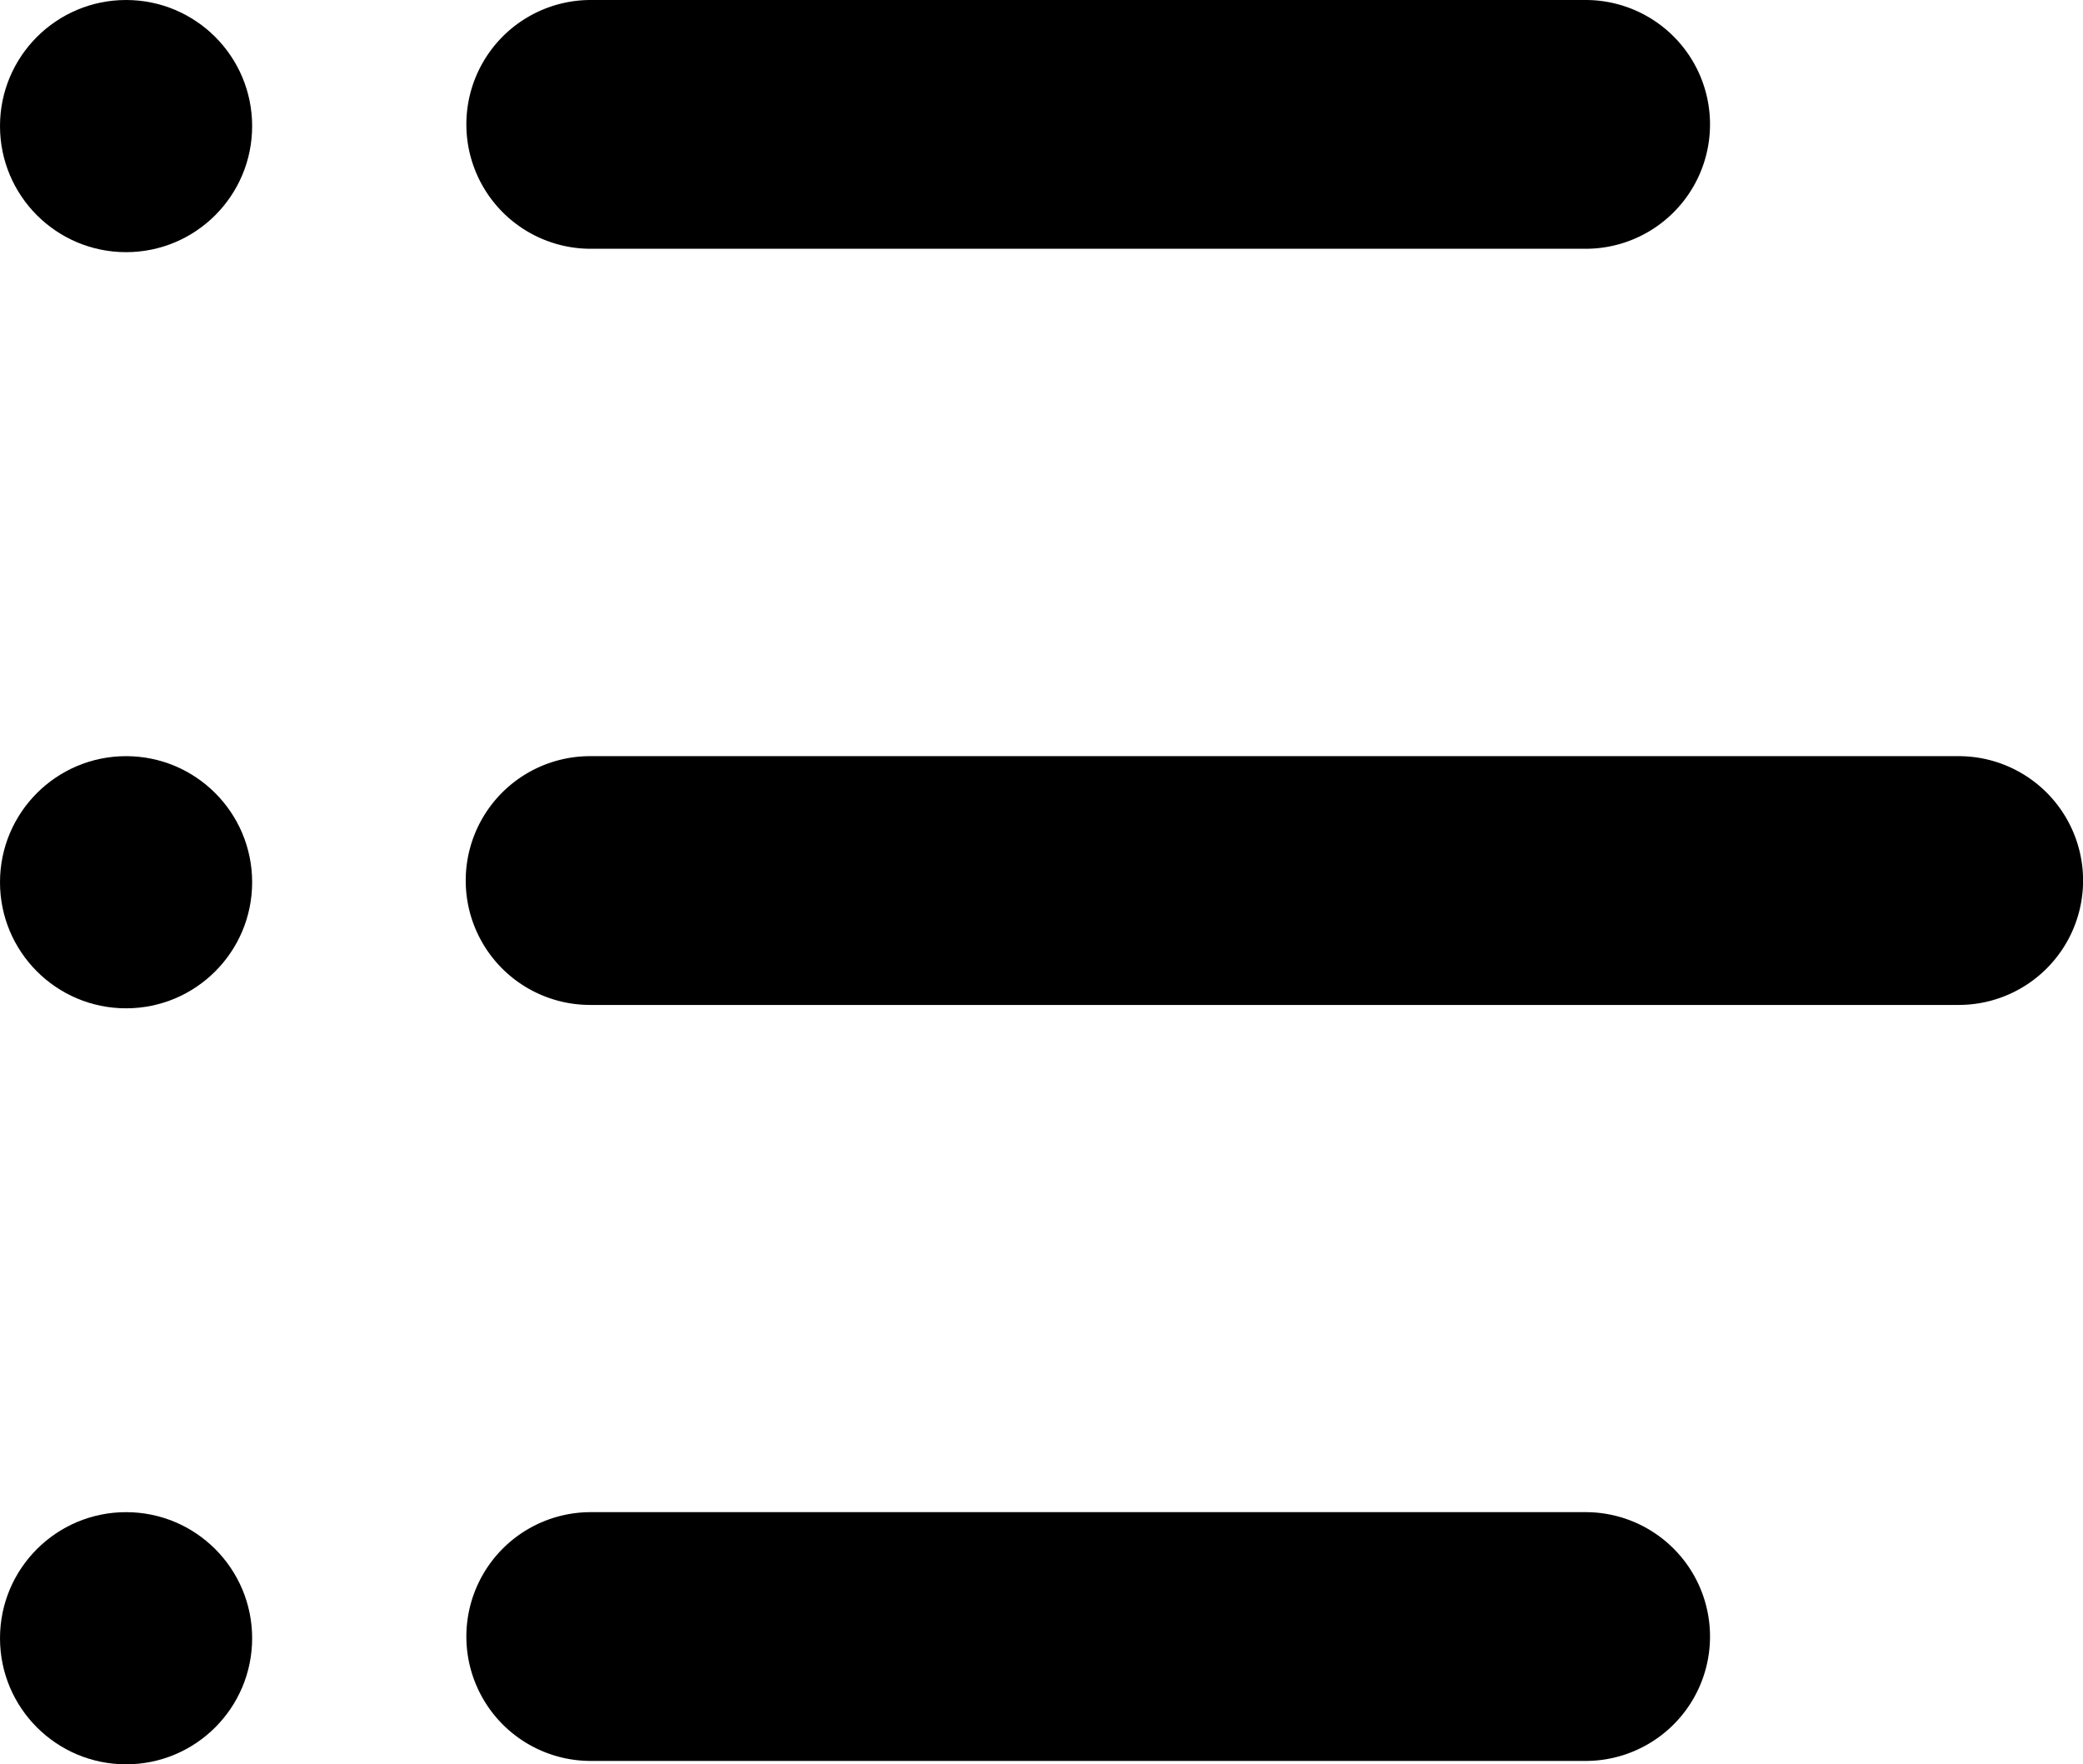
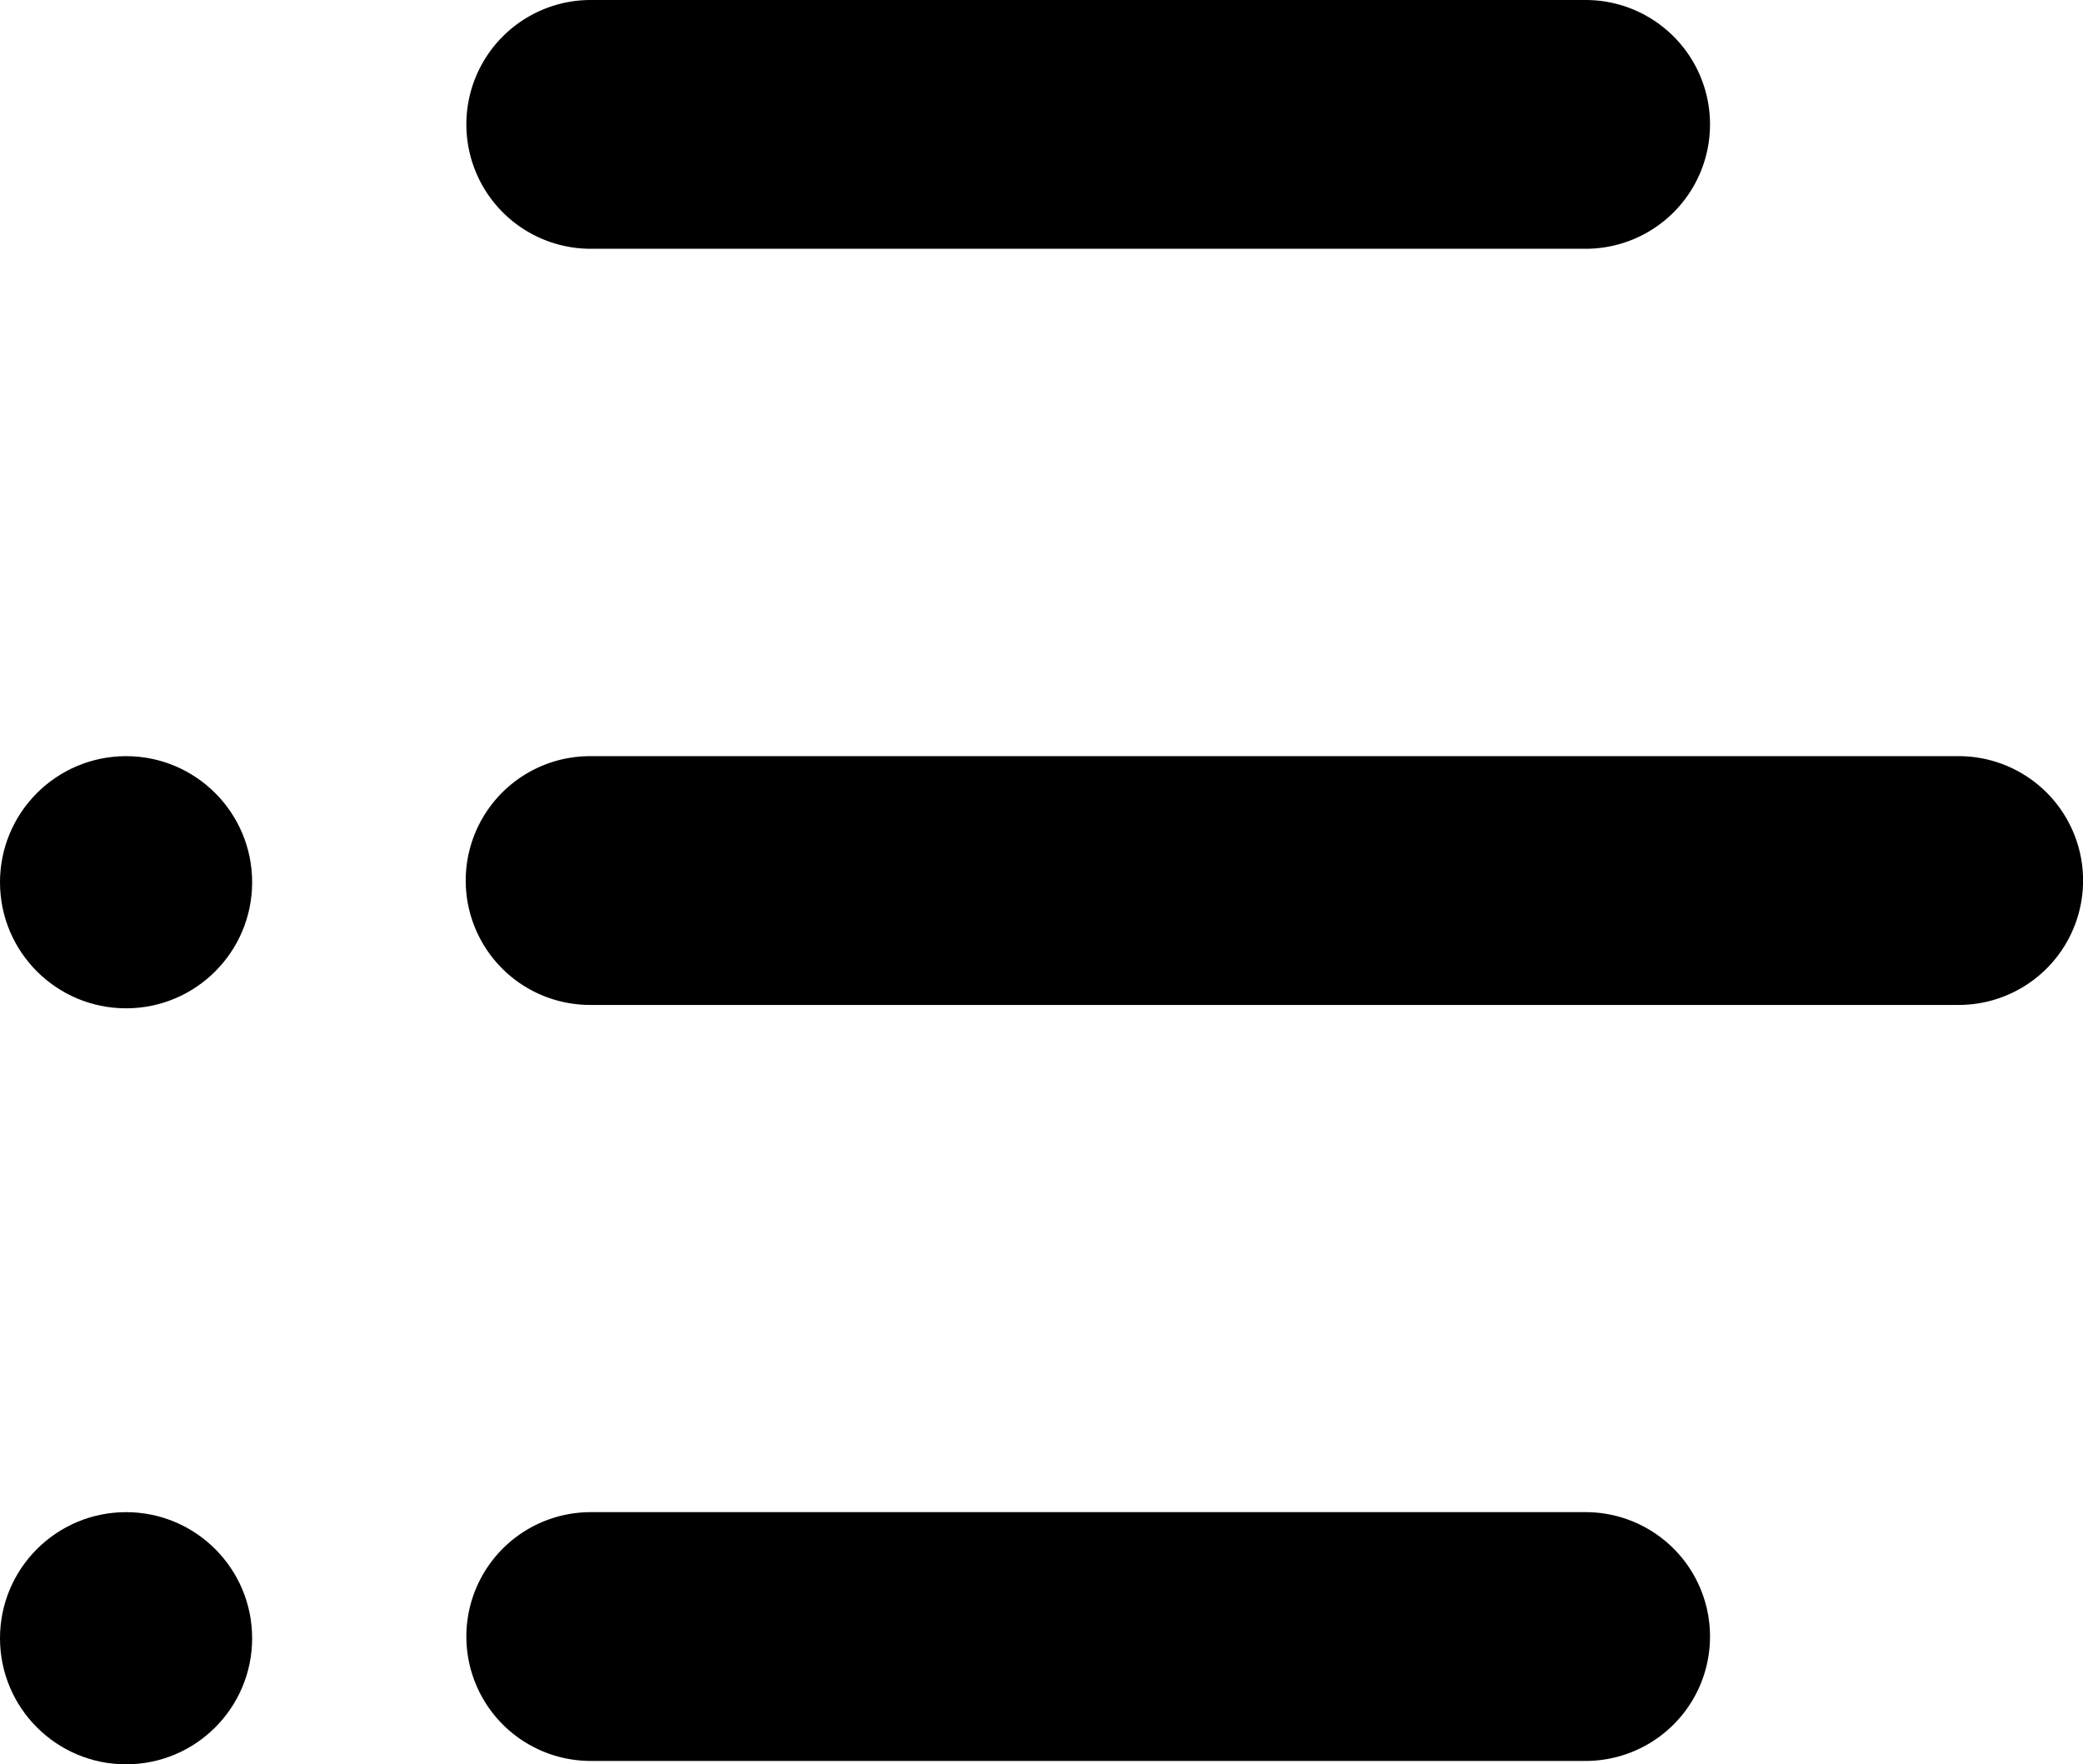
<svg xmlns="http://www.w3.org/2000/svg" width="12.937" height="10.956" viewBox="0 0 12.937 10.956">
  <g transform="translate(0 0)">
    <g transform="translate(0 0)">
      <path d="M685.951,30.545h-6.179a.772.772,0,0,1,0-1.545h6.179a.772.772,0,1,1,0,1.545Z" transform="translate(-676.103 -29)" />
-       <circle cx="0.783" cy="0.783" r="0.783" transform="translate(0 0)" />
    </g>
    <g transform="translate(0 4.696)">
      <path d="M688.268,36.545h-8.5a.772.772,0,0,1,0-1.545h8.5a.772.772,0,0,1,0,1.545Z" transform="translate(-676.103 -35)" />
      <circle cx="0.783" cy="0.783" r="0.783" />
    </g>
    <g transform="translate(0 9.391)">
      <path d="M685.951,42.545h-6.179a.772.772,0,0,1,0-1.545h6.179a.772.772,0,1,1,0,1.545Z" transform="translate(-676.103 -41)" />
      <circle cx="0.783" cy="0.783" r="0.783" transform="translate(0 0)" />
    </g>
  </g>
</svg>